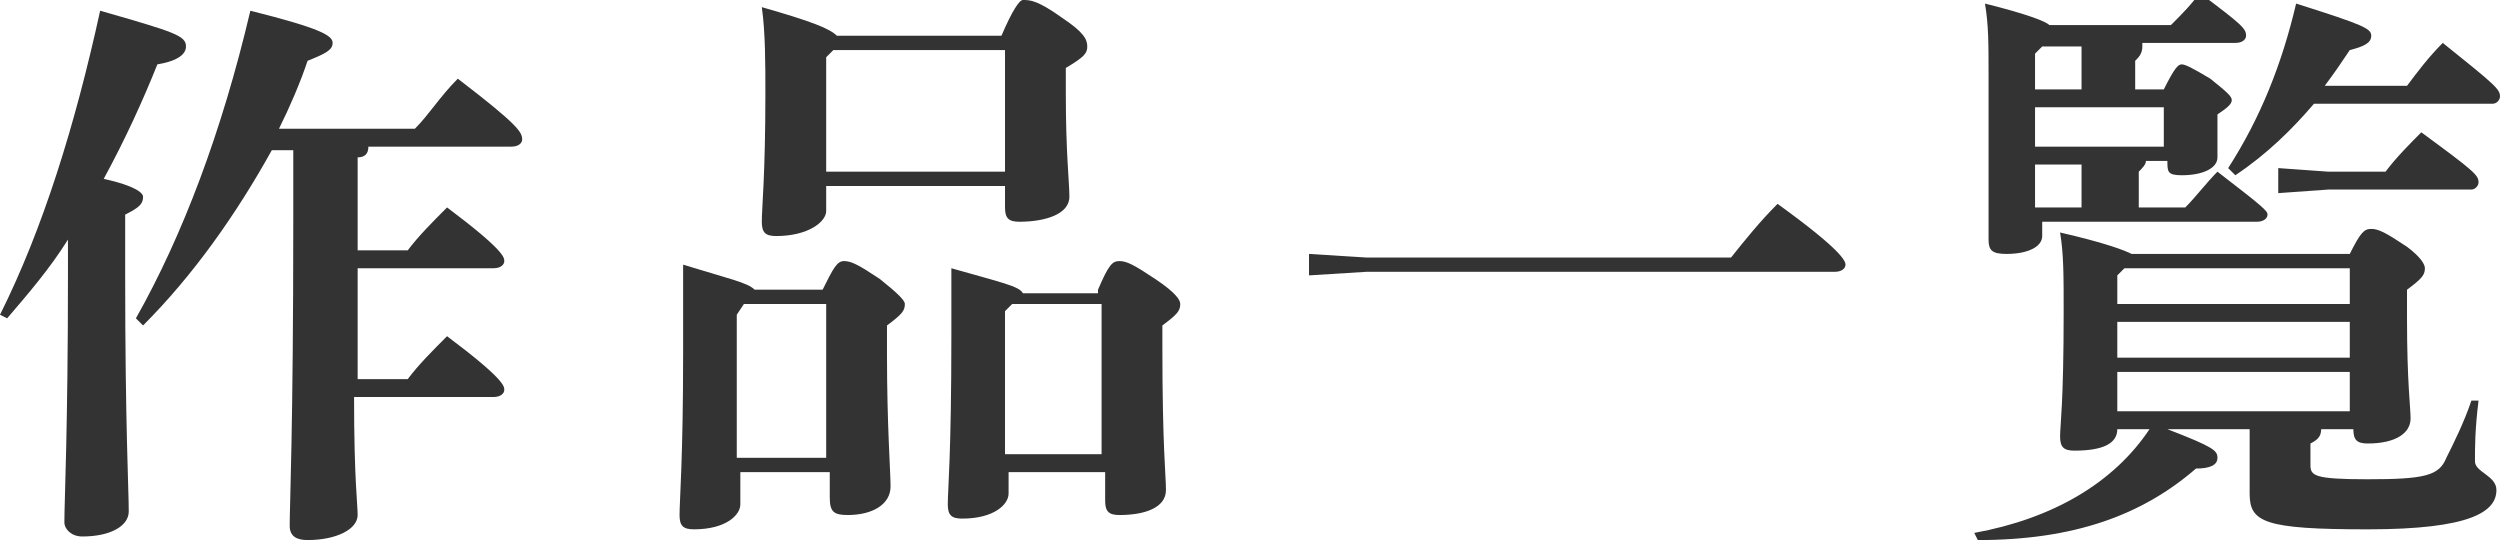
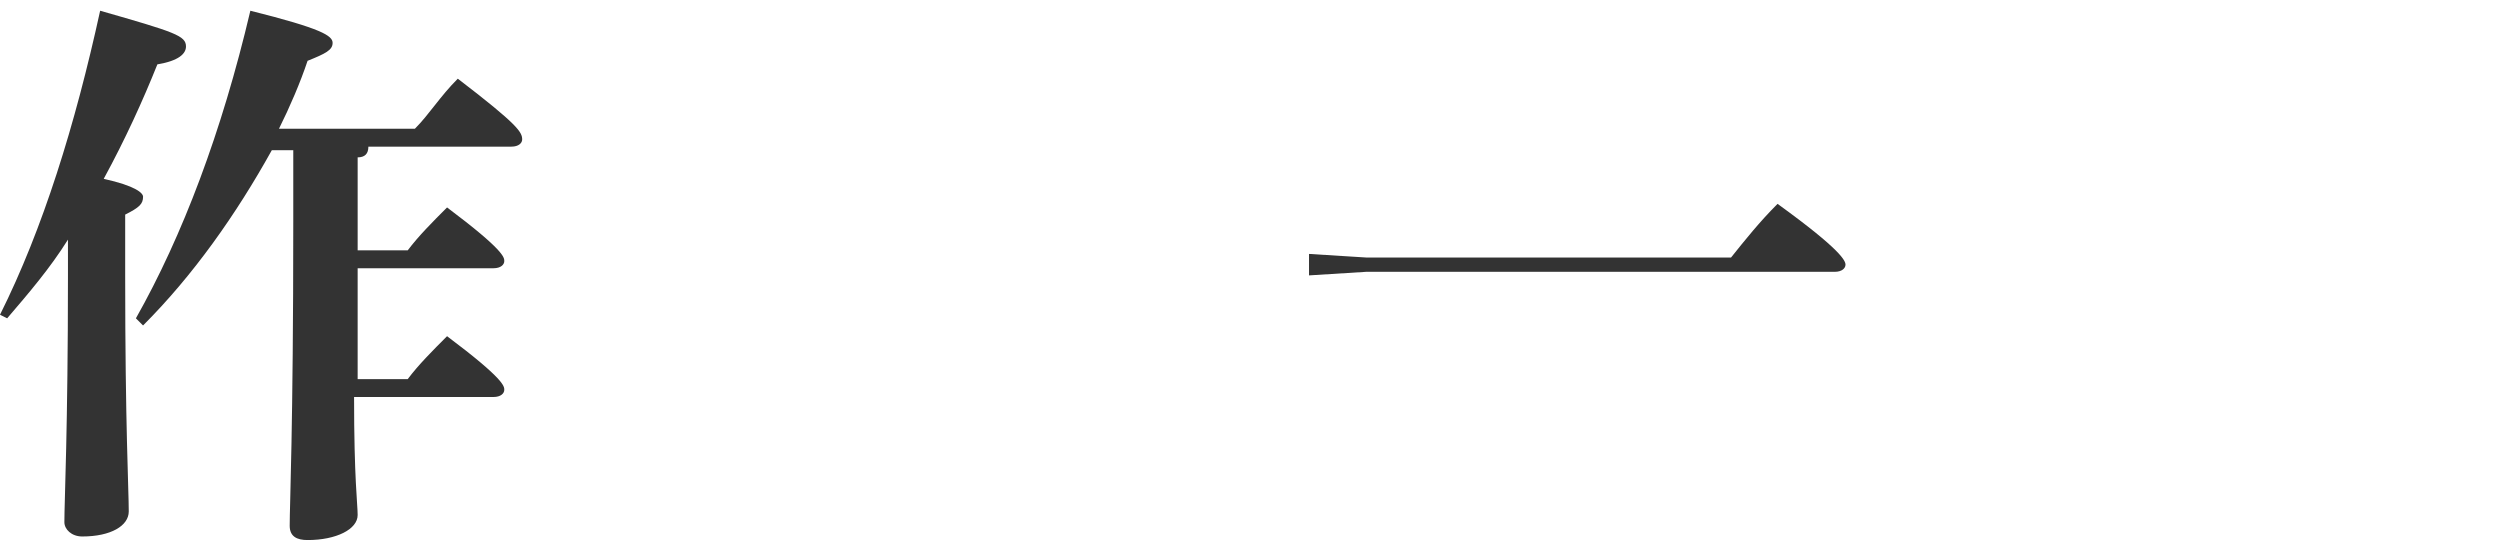
<svg xmlns="http://www.w3.org/2000/svg" enable-background="new 0 0 69.9 15.1" viewBox="0 0 69.9 15.1">
  <g enable-background="new" fill="#333">
    <path d="m0 8.8c1.2-2.4 2.1-5.3 2.8-8.5 2.1.6 2.4.7 2.4 1 0 .2-.2.4-.8.5-.4 1-.9 2.1-1.5 3.2.9.2 1.1.4 1.1.5 0 .2-.1.3-.5.5v1.7c0 4.2.1 6 .1 6.6 0 .4-.5.7-1.3.7-.3 0-.5-.2-.5-.4 0-.6.1-2.6.1-6.9v-1c-.5.8-1.1 1.5-1.7 2.2zm11.6-5.2c.4-.4.7-.9 1.2-1.4 1.7 1.3 1.8 1.5 1.8 1.7 0 .1-.1.2-.3.2h-4c0 .2-.1.3-.3.3v1.7.9h1.4c.3-.4.7-.8 1.1-1.2 1.6 1.2 1.6 1.4 1.6 1.5s-.1.2-.3.2h-3.8v3.1h1.4c.3-.4.7-.8 1.1-1.2 1.6 1.2 1.6 1.4 1.6 1.5s-.1.2-.3.2h-3.9c0 2.3.1 3 .1 3.3 0 .4-.6.7-1.4.7-.3 0-.5-.1-.5-.4 0-.6.1-2.7.1-8.5v-2h-.6c-1 1.8-2.2 3.5-3.6 4.9l-.2-.2c1.3-2.3 2.4-5.2 3.2-8.6 2 .5 2.3.7 2.3.9s-.2.3-.7.5c-.2.6-.5 1.3-.8 1.9z" />
-     <path d="m23 8.1c.3-.6.4-.8.6-.8s.4.1 1 .5c.5.4.7.6.7.7 0 .2-.1.3-.5.6v.8c0 2 .1 3.3.1 3.7 0 .5-.5.8-1.2.8-.4 0-.5-.1-.5-.5v-.7h-2.5v.9c0 .3-.4.7-1.3.7-.3 0-.4-.1-.4-.4 0-.4.1-1.6.1-4.5 0-1.2 0-1.9 0-2.5 1.3.4 1.8.5 2 .7zm-2.2.4-.2.3v4h2.5v-4.3zm2.3-3.3v.7c0 .3-.5.7-1.4.7-.3 0-.4-.1-.4-.4 0-.4.1-1.3.1-3.6 0-.8 0-1.7-.1-2.4 1.4.4 1.9.6 2.1.8h4.6c.3-.7.5-1 .6-1 .2 0 .4 0 1.1.5.6.4.7.6.7.8s-.1.3-.6.6v.7c0 1.7.1 2.5.1 2.9 0 .5-.7.7-1.4.7-.3 0-.4-.1-.4-.4v-.6zm5-.4v-3.4h-4.8l-.2.2v3.2zm2.6 3.3c.3-.7.4-.8.6-.8s.4.1 1 .5.7.6.7.7c0 .2-.1.3-.5.6v.6c0 2.8.1 3.6.1 4 0 .5-.6.7-1.3.7-.3 0-.4-.1-.4-.4v-.8h-2.7v.6c0 .3-.4.7-1.3.7-.3 0-.4-.1-.4-.4 0-.4.1-1.4.1-4.7 0-.8 0-1.4 0-1.9 1.4.4 1.9.5 2 .7h2.1zm-2.4.4-.2.2v4h2.7v-4.2z" />
    <path d="m38.2 7.2h10.2c.4-.5.8-1 1.3-1.5 1.8 1.3 1.9 1.6 1.9 1.7s-.1.2-.3.2h-13.1l-1.6.1v-.6z" />
-     <path d="m59.2 12c0 .4-.4.6-1.2.6-.3 0-.4-.1-.4-.4s.1-.9.1-3.5c0-1 0-1.6-.1-2.2 1.3.3 1.8.5 2 .6h6.1c.3-.6.4-.7.6-.7s.4.1 1 .5c.4.3.5.5.5.6 0 .2-.1.3-.5.6v.8c0 1.8.1 2.5.1 2.8 0 .4-.4.7-1.2.7-.3 0-.4-.1-.4-.4h-.9c0 .2-.1.3-.3.4v.6c0 .3.1.4 1.6.4 1.6 0 2-.1 2.2-.6.2-.4.5-1 .7-1.6h.2c-.1.8-.1 1.3-.1 1.7 0 .3.6.4.6.8 0 .6-.7 1.1-3.6 1.1s-3.3-.2-3.3-1c0-.3 0-.7 0-1.3v-.5h-2.3c1.3.5 1.4.6 1.4.8s-.2.3-.6.3c-1.5 1.3-3.4 2-6.1 2l-.1-.2c2.2-.4 3.9-1.4 4.9-2.9zm.7-10.7c0 .2-.1.3-.2.4v.8h.8c.3-.6.4-.7.5-.7s.3.1.8.4c.5.4.6.5.6.6s-.1.2-.4.4v.3.9c0 .3-.4.5-1 .5-.4 0-.4-.1-.4-.4h-.6c0 .1-.1.2-.2.3v1h1.3c.3-.3.6-.7.9-1 1.3 1 1.4 1.1 1.4 1.2s-.1.2-.3.2h-6v.4c0 .3-.4.5-1 .5-.4 0-.5-.1-.5-.4 0-.2 0-.8 0-4.6 0-.9 0-1.4-.1-2 1.2.3 1.7.5 1.8.6h3.4c.3-.3.6-.6.8-.9 1.2.9 1.3 1 1.3 1.2 0 .1-.1.2-.3.2h-2.6zm-1.7 0h-1.1l-.2.2v1h1.3zm2.3 1.7h-3.6v1.1h3.6zm-2.3 1.6h-1.3v1.2h1.3zm1.2 2.9-.2.2v.8h6.5v-1zm6.3 2.5v-1h-6.5v1zm0 1.5v-1.1h-6.5v1.1zm1.6-9.1c.3-.4.6-.8 1-1.2 1.5 1.2 1.6 1.3 1.6 1.5 0 .1-.1.2-.2.2h-5c-.6.7-1.3 1.4-2.2 2l-.2-.2c.9-1.4 1.5-2.9 1.9-4.6 1.9.6 2.1.7 2.1.9s-.2.3-.6.4c-.2.3-.4.6-.7 1zm-3.6 2.3 1.4.1h1.6c.3-.4.7-.8 1-1.1 1.5 1.1 1.6 1.2 1.6 1.4 0 .1-.1.2-.2.2h-4l-1.4.1z" />
  </g>
</svg>